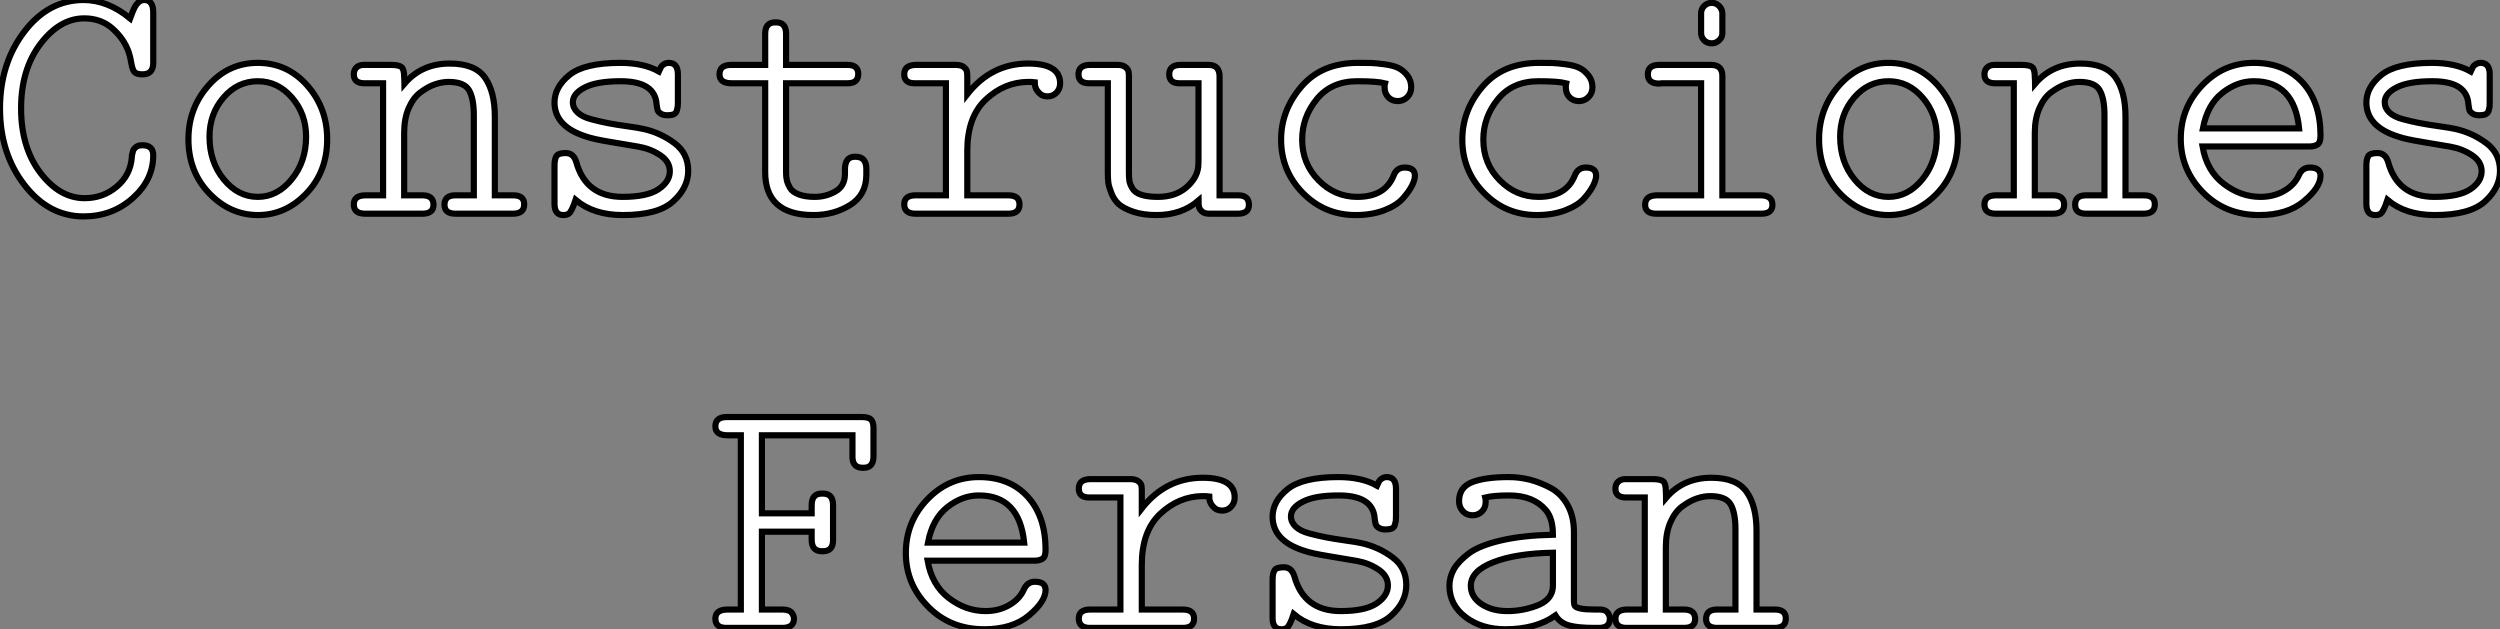
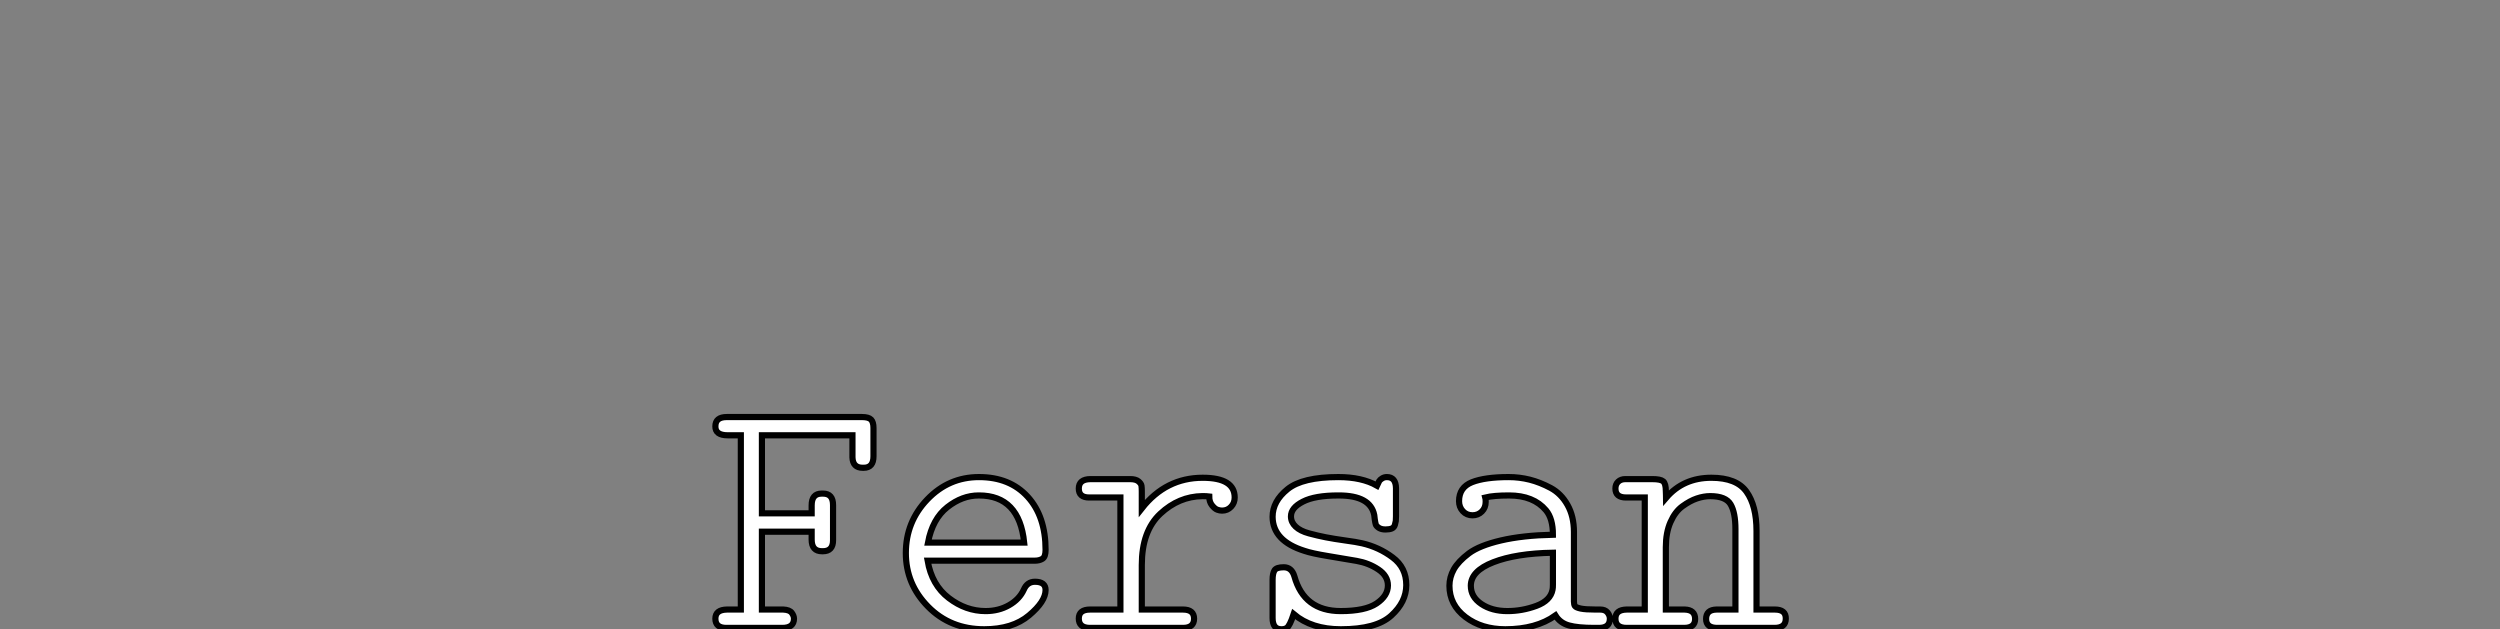
<svg xmlns="http://www.w3.org/2000/svg" viewBox="2.24 -34.67 405.59 102.09">
  <rect x="2.24" y="-34.67" width="405.59" height="102.09" fill="#808080" stroke="none" />
-   <path d="M6.19-4.68Q2.24-9.79 2.24-17.08Q2.24-24.36 6.17-29.52Q10.09-34.67 15.80-34.67L15.80-34.67Q19.71-34.67 23.35-31.69L23.35-31.69Q23.84-33.03 24.08-33.48Q24.31-33.93 24.71-34.30Q25.10-34.67 25.65-34.67L25.65-34.67Q27.10-34.67 27.10-32.65L27.10-32.65L27.10-24.47Q27.10-22.61 25.38-22.61L25.38-22.61Q24.42-22.61 24.08-22.96Q23.73-23.30 23.54-24.45Q23.35-25.59 23.08-26.33L23.08-26.33Q22.29-28.46 20.44-30.08Q18.59-31.69 15.91-31.69L15.91-31.69Q11.95-31.69 8.80-27.55Q5.66-23.41 5.66-17.08Q5.66-10.75 8.79-6.63Q11.92-2.52 15.97-2.52L15.97-2.52Q18.95-2.52 21.18-4.39Q23.41-6.26 23.63-9.19L23.63-9.19L23.63-9.41Q23.68-9.63 23.71-9.73Q23.73-9.84 23.79-10.08Q23.84-10.31 23.97-10.47Q24.09-10.64 24.25-10.77Q24.42-10.91 24.66-11.01Q24.91-11.10 25.27-11.10L25.27-11.10L25.38-11.10Q27.10-11.10 27.10-9.46L27.10-9.46Q27.10-5.50 23.78-2.53Q20.45 0.44 15.80 0.44L15.80 0.44Q10.14 0.44 6.19-4.68ZM32.81-12.09L32.81-12.09Q32.81-17.12 36.05-20.79Q39.29-24.47 44.06-24.47Q48.84-24.47 52.08-20.81Q55.32-17.14 55.32-12.09L55.32-12.09Q55.32-6.81 51.95-3.29Q48.59 0.22 44.08 0.22L44.08 0.22Q39.59 0.22 36.20-3.29Q32.81-6.81 32.81-12.09ZM36.23-12.50L36.23-12.50Q36.23-8.39 38.55-5.56Q40.88-2.73 44.06-2.73Q47.25-2.73 49.57-5.59Q51.90-8.45 51.90-12.50L51.90-12.50Q51.90-16.19 49.60-18.84Q47.30-21.49 44.08-21.49L44.08-21.49Q40.77-21.49 38.50-18.84Q36.23-16.19 36.23-12.50ZM59.64-1.50L59.64-1.50Q59.64-2.95 61.47-2.98L61.47-2.98L64.39-2.98L64.39-21.16L61.36-21.16Q59.64-21.16 59.64-22.61L59.64-22.61Q59.64-23.30 60.07-23.72Q60.51-24.14 61.25-24.14L61.25-24.14L65.63-24.14Q66.96-24.14 67.39-23.78Q67.81-23.41 67.81-22.18L67.81-22.18Q67.81-22.01 67.84-21.64Q67.87-21.27 67.87-21.11L67.87-21.11Q70.66-24.36 75.20-24.36L75.20-24.36Q79.30-24.36 80.91-22.09Q82.52-19.82 82.52-15.72L82.52-15.72L82.52-2.98L85.50-2.98Q87.31-2.98 87.28-1.50L87.28-1.50Q87.28 0 85.45 0L85.45 0L76.15 0Q74.35 0 74.35-1.45L74.35-1.45Q74.35-2.95 76.04-2.98L76.04-2.98L79.11-2.98L79.11-16.02Q79.11-18.70 78.33-20.04Q77.55-21.38 75.03-21.38L75.03-21.38Q73.96-21.38 72.84-21Q71.72-20.62 70.52-19.74Q69.32-18.87 68.56-17.16Q67.81-15.45 67.81-13.10L67.81-13.10L67.81-2.98L70.88-2.98Q72.57-2.93 72.57-1.45L72.57-1.45Q72.57 0 70.77 0L70.77 0L61.47 0Q59.64 0 59.64-1.50ZM92.20-1.61L92.20-1.61L92.20-7.79Q92.20-8.86 92.52-9.35Q92.83-9.84 94.01-9.84L94.01-9.84Q95.29-9.84 95.73-8.39L95.73-8.39Q97.29-2.73 103.25-2.73L103.25-2.73Q107.21-2.73 109.06-3.96Q110.91-5.20 110.91-6.89L110.91-6.89Q110.91-8.45 109.35-9.49Q107.79-10.53 105.85-10.87Q103.91-11.21 101.23-11.65Q98.55-12.09 97.37-12.50L97.37-12.50Q92.23-14.11 92.20-18.02L92.20-18.02Q92.20-20.54 94.62-22.50Q97.04-24.47 102.87-24.47L102.87-24.47Q106.67-24.47 109.13-23.08L109.13-23.08Q109.35-23.57 109.48-23.80Q109.62-24.04 109.96-24.25Q110.30-24.47 110.74-24.47L110.74-24.47Q112.19-24.47 112.22-22.67L112.22-22.67L112.22-18.10Q112.22-17.55 112.19-17.35Q112.16-17.14 112.04-16.72Q111.92-16.30 111.54-16.13Q111.15-15.97 110.52-15.97L110.52-15.97Q109.84-15.97 109.43-16.24Q109.02-16.52 108.94-16.78Q108.86-17.04 108.77-17.65Q108.69-18.27 108.69-18.32L108.69-18.32Q108.06-21.49 102.95-21.49L102.95-21.49Q102.89-21.49 102.87-21.49L102.87-21.49Q99.07-21.49 97.13-20.49Q95.18-19.50 95.18-18.10L95.18-18.10Q95.18-17.14 95.94-16.43Q96.69-15.72 98.10-15.34Q99.50-14.96 100.84-14.70Q102.18-14.44 103.97-14.19Q105.77-13.95 106.72-13.73L106.72-13.73Q109.46-13.10 111.67-11.44Q113.89-9.79 113.89-6.95L113.89-6.95Q113.89-4.21 111.45-2.00Q109.02 0.22 103.30 0.22L103.30 0.22L103.25 0.22Q98.55 0.22 95.62-2.24L95.62-2.24Q94.99-0.33 94.50 0L94.50 0Q94.17 0.22 93.68 0.22L93.68 0.22Q93.65 0.22 93.63 0.22L93.63 0.22Q92.20 0.22 92.20-1.61ZM118.97-22.61L118.97-22.61Q118.97-24.12 120.83-24.14L120.83-24.14L126.38-24.14L126.38-29.18Q126.38-31.04 128.00-31.04L128.00-31.04Q128.00-31.04 128.16-31.04L128.16-31.04Q129.77-31.04 129.77-29.18L129.77-29.18L129.77-24.14L139.75-24.14Q141.48-24.14 141.48-22.67L141.48-22.67Q141.48-21.16 139.75-21.16L139.75-21.16L129.77-21.16L129.77-6.62Q129.77-5.93 129.90-5.40Q130.02-4.87 130.40-4.20Q130.79-3.53 131.82-3.13Q132.86-2.73 134.42-2.73L134.42-2.73Q136.23-2.73 137.77-3.61Q139.32-4.48 139.32-6.45L139.32-6.45L139.32-7.16Q139.32-9.24 140.93-9.24L140.93-9.24L141.04-9.24Q142.76-9.24 142.79-7.33L142.79-7.33L142.79-6.32Q142.79-3.06 140.18-1.42Q137.57 0.22 134.20 0.22L134.20 0.22Q126.36 0.22 126.38-6.78L126.38-6.78L126.38-21.16L120.94-21.16Q118.97-21.16 118.97-22.61ZM150.66 0Q148.94-0.05 148.94-1.52Q148.94-2.98 150.77-2.98L150.77-2.98L155.70-2.98L155.70-21.16L150.61-21.16Q148.94-21.16 148.94-22.61L148.94-22.61Q148.94-24.12 150.83-24.14L150.83-24.14L157.28-24.14Q158.18-24.14 158.62-23.78Q159.06-23.41 159.11-23.06Q159.17-22.72 159.17-22.12L159.17-22.12L159.17-19.39Q163.08-24.36 169.04-24.36L169.04-24.36Q174.23-24.36 174.23-21.16L174.23-21.16Q174.23-20.26 173.65-19.65Q173.06-19.03 172.18-19.03L172.18-19.03Q171.80-19.03 171.40-19.18Q171.01-19.33 170.56-19.89Q170.11-20.45 170.11-21.33L170.11-21.33Q169.72-21.38 168.98-21.38L168.98-21.38Q165.18-21.33 162.18-18.53Q159.17-15.72 159.17-10.20L159.17-10.20L159.17-2.98L165.84-2.98Q167.64-2.98 167.64-1.50L167.64-1.50Q167.64 0 165.84 0L165.84 0L150.66 0ZM177.21-22.61L177.21-22.61Q177.21-24.12 179.05-24.14L179.05-24.14L183.53-24.14Q184.38-24.14 184.80-23.80Q185.23-23.46 185.31-23.13Q185.39-22.80 185.39-22.23L185.39-22.23L185.39-6.73Q185.39-5.82 185.47-5.32Q185.55-4.81 185.95-4.12Q186.35-3.42 187.37-3.08Q188.40-2.73 190.09-2.73L190.09-2.73Q192.88-2.73 194.65-4.22Q196.41-5.71 196.63-7.55L196.63-7.55Q196.68-8.04 196.68-9.13L196.68-9.13L196.68-21.16L193.57-21.16Q191.95-21.16 191.93-22.61L191.93-22.61Q191.93-24.12 193.73-24.14L193.73-24.14L198.32-24.14Q200.13-24.14 200.10-22.18L200.10-22.18L200.10-2.98L203.14-2.98Q204.86-2.98 204.86-1.45L204.86-1.45Q204.86 0 203.08 0L203.08 0L198.43 0Q197.59 0 197.20-0.40Q196.82-0.79 196.75-1.12Q196.68-1.45 196.68-2.13L196.68-2.13Q193.95 0.22 189.88 0.22L189.88 0.22Q187.69 0.22 186.12-0.31Q184.54-0.85 183.76-1.54Q182.98-2.24 182.56-3.31Q182.14-4.38 182.05-5.04Q181.97-5.71 181.97-6.62L181.97-6.62L181.97-21.16L178.94-21.16Q177.21-21.16 177.21-22.61ZM210.08-12.03L210.08-12.03Q210.08-16.79 213.38-20.63Q216.67-24.47 222.55-24.47L222.55-24.47Q223.89-24.47 224.71-24.45Q225.53-24.42 226.93-24.23Q228.32-24.04 229.11-23.64Q229.91-23.24 230.55-22.44Q231.19-21.63 231.19-20.51L231.19-20.51Q231.19-19.55 230.55-18.91Q229.91-18.27 229.00-18.27Q228.10-18.27 227.49-18.88Q226.87-19.50 226.87-20.51L226.87-20.51Q226.87-20.95 226.93-21.16L226.93-21.16Q225.64-21.49 222.44-21.49L222.44-21.49Q218.23-21.49 215.87-18.58Q213.50-15.67 213.50-12.03L213.50-12.03Q213.50-8.12 216.15-5.43Q218.80-2.73 222.44-2.73L222.44-2.73Q226.93-2.73 228.32-6.15L228.32-6.15Q228.81-7.49 230.13-7.49L230.13-7.49Q231.79-7.49 231.79-6.15L231.79-6.15Q231.79-5.52 231.33-4.58Q230.86-3.64 229.85-2.49Q228.84-1.34 226.82-0.56Q224.79 0.22 222.17 0.22L222.17 0.22Q217.14 0.22 213.61-3.36Q210.08-6.95 210.08-12.03ZM239.48-12.03L239.48-12.03Q239.48-16.79 242.77-20.63Q246.07-24.47 251.95-24.47L251.95-24.47Q253.29-24.47 254.11-24.45Q254.93-24.42 256.32-24.23Q257.71-24.04 258.51-23.64Q259.30-23.24 259.94-22.44Q260.59-21.63 260.59-20.51L260.59-20.51Q260.59-19.55 259.94-18.91Q259.30-18.27 258.40-18.27Q257.50-18.27 256.88-18.88Q256.27-19.50 256.27-20.51L256.27-20.51Q256.27-20.95 256.32-21.16L256.32-21.16Q255.04-21.49 251.84-21.49L251.84-21.49Q247.63-21.49 245.26-18.58Q242.89-15.67 242.89-12.03L242.89-12.03Q242.89-8.12 245.55-5.43Q248.20-2.73 251.84-2.73L251.84-2.73Q256.32-2.73 257.71-6.15L257.71-6.15Q258.21-7.49 259.52-7.49L259.52-7.49Q261.19-7.49 261.19-6.15L261.19-6.15Q261.19-5.52 260.72-4.58Q260.26-3.64 259.25-2.49Q258.23-1.34 256.21-0.56Q254.19 0.22 251.56 0.22L251.56 0.22Q246.53 0.22 243.00-3.36Q239.48-6.95 239.48-12.03ZM281.67-2.98L287.85-2.98Q289.79-2.98 289.79-1.45L289.79-1.45Q289.79 0 288.01 0L288.01 0L270.95 0Q269.14 0 269.14-1.45L269.14-1.45Q269.14-2.93 271.00-2.98L271.00-2.98L278.22-2.98L278.22-21.16L271.88-21.16Q271.82-21.16 271.66-21.14Q271.50-21.11 271.41-21.11L271.41-21.11Q269.58-21.11 269.58-22.61L269.58-22.61Q269.58-24.14 271.41-24.14L271.41-24.14L279.81-24.14Q281.67-24.14 281.67-22.34L281.67-22.34L281.67-2.98ZM279.95-27.64L279.95-27.64Q279.18-27.64 278.70-28.14Q278.22-28.63 278.22-29.34L278.22-29.34L278.22-32.51Q278.22-33.22 278.73-33.71Q279.23-34.21 279.95-34.21L279.95-34.21Q280.63-34.21 281.13-33.71Q281.64-33.22 281.67-32.51L281.67-32.51L281.67-29.31Q281.67-28.60 281.13-28.12Q280.60-27.64 279.95-27.64ZM297.36-12.09L297.36-12.09Q297.36-17.12 300.60-20.79Q303.84-24.47 308.62-24.47Q313.39-24.47 316.63-20.81Q319.87-17.14 319.87-12.09L319.87-12.09Q319.87-6.81 316.50-3.29Q313.14 0.22 308.63 0.22L308.63 0.22Q304.14 0.22 300.75-3.29Q297.36-6.81 297.36-12.09ZM300.78-12.50L300.78-12.50Q300.78-8.39 303.11-5.56Q305.43-2.73 308.62-2.73Q311.80-2.73 314.13-5.59Q316.45-8.45 316.45-12.50L316.45-12.50Q316.45-16.19 314.15-18.84Q311.86-21.49 308.63-21.49L308.63-21.49Q305.32-21.49 303.05-18.84Q300.78-16.19 300.78-12.50ZM324.19-1.50L324.19-1.50Q324.19-2.95 326.02-2.98L326.02-2.98L328.95-2.98L328.95-21.16L325.91-21.16Q324.19-21.16 324.19-22.61L324.19-22.61Q324.19-23.30 324.63-23.72Q325.06-24.14 325.80-24.14L325.80-24.14L330.18-24.14Q331.52-24.14 331.94-23.78Q332.36-23.41 332.36-22.18L332.36-22.18Q332.36-22.01 332.39-21.64Q332.42-21.27 332.42-21.11L332.42-21.11Q335.21-24.36 339.75-24.36L339.75-24.36Q343.85-24.36 345.46-22.09Q347.07-19.82 347.07-15.72L347.07-15.72L347.07-2.98L350.05-2.98Q351.86-2.98 351.83-1.50L351.83-1.50Q351.83 0 350 0L350 0L340.70 0Q338.90 0 338.90-1.45L338.90-1.45Q338.90-2.95 340.59-2.98L340.59-2.98L343.66-2.98L343.66-16.02Q343.66-18.70 342.88-20.04Q342.10-21.38 339.58-21.38L339.58-21.38Q338.52-21.38 337.39-21Q336.27-20.62 335.07-19.74Q333.87-18.87 333.12-17.16Q332.36-15.45 332.36-13.10L332.36-13.10L332.36-2.98L335.43-2.98Q337.12-2.93 337.12-1.45L337.12-1.45Q337.12 0 335.32 0L335.32 0L326.02 0Q324.19 0 324.19-1.50ZM359.65-3.45Q356.04-7.11 356.04-12.15Q356.04-17.20 359.52-20.84Q362.99-24.47 367.91-24.47L367.91-24.47Q372.89-24.47 375.80-21.29Q378.71-18.10 378.71-12.66L378.71-12.66Q378.71-11.54 378.21-11.22Q377.70-10.91 376.99-10.91L376.99-10.91L359.57-10.91Q360.25-6.95 363.02-4.84Q365.78-2.73 368.98-2.73L368.98-2.73Q371.11-2.73 372.79-3.69Q374.47-4.65 375.18-6.21L375.18-6.21Q375.73-7.49 376.99-7.49L376.99-7.49Q378.71-7.49 378.71-6.15L378.71-6.15Q378.71-4.29 376.03-2.04Q373.35 0.22 368.76 0.22L368.76 0.22Q363.26 0.22 359.65-3.45ZM359.63-13.84L359.63-13.84L375.24-13.84Q374.45-21.49 367.91-21.49L367.91-21.49Q367.88-21.49 367.86-21.49L367.86-21.49Q365.18-21.49 362.77-19.59Q360.36-17.69 359.63-13.84ZM386.15-1.61L386.15-1.61L386.15-7.79Q386.15-8.86 386.46-9.35Q386.78-9.84 387.95-9.84L387.95-9.84Q389.24-9.84 389.68-8.39L389.68-8.39Q391.23-2.73 397.20-2.73L397.20-2.73Q401.16-2.73 403.01-3.96Q404.85-5.20 404.85-6.89L404.85-6.89Q404.85-8.45 403.29-9.49Q401.73-10.53 399.79-10.87Q397.85-11.21 395.17-11.65Q392.49-12.09 391.32-12.50L391.32-12.50Q386.18-14.11 386.15-18.02L386.15-18.02Q386.15-20.54 388.57-22.50Q390.99-24.47 396.81-24.47L396.81-24.47Q400.61-24.47 403.07-23.08L403.07-23.08Q403.29-23.57 403.43-23.80Q403.57-24.04 403.91-24.25Q404.25-24.47 404.69-24.47L404.69-24.47Q406.14-24.47 406.16-22.67L406.16-22.67L406.16-18.10Q406.16-17.55 406.14-17.35Q406.11-17.14 405.99-16.72Q405.86-16.30 405.48-16.13Q405.10-15.97 404.47-15.97L404.47-15.97Q403.79-15.97 403.38-16.24Q402.96-16.52 402.88-16.78Q402.80-17.04 402.72-17.65Q402.64-18.27 402.64-18.32L402.64-18.32Q402.01-21.49 396.89-21.49L396.89-21.49Q396.84-21.49 396.81-21.49L396.81-21.49Q393.01-21.49 391.07-20.49Q389.13-19.50 389.13-18.10L389.13-18.10Q389.13-17.14 389.88-16.43Q390.63-15.72 392.04-15.34Q393.45-14.96 394.79-14.70Q396.13-14.44 397.92-14.19Q399.71-13.95 400.67-13.73L400.67-13.73Q403.40-13.10 405.62-11.44Q407.83-9.79 407.83-6.95L407.83-6.95Q407.83-4.21 405.40-2.00Q402.96 0.22 397.25 0.22L397.25 0.22L397.20 0.22Q392.49 0.22 389.57-2.24L389.57-2.24Q388.94-0.33 388.45 0L388.45 0Q388.12 0.22 387.63 0.22L387.63 0.22Q387.60 0.22 387.57 0.22L387.57 0.22Q386.15 0.22 386.15-1.61Z" fill="white" stroke="black" transform="scale(1,1)" />
  <path d="M118.30 65.70L118.30 65.70Q118.30 64.25 120.19 64.22L120.19 64.22Q120.19 64.22 122.43 64.22L122.43 64.22L122.43 35.95L120.30 35.95Q118.28 35.95 118.30 34.50L118.30 34.50Q118.30 32.99 120.14 32.99L120.14 32.99L142.09 32.99Q143.16 32.99 143.56 33.40Q143.95 33.81 143.95 34.77L143.95 34.77L143.95 39.36Q143.95 41.22 142.37 41.22L142.37 41.22L142.20 41.22Q140.59 41.22 140.54 39.53L140.54 39.53L140.54 35.95L125.85 35.95L125.85 48.61L133.92 48.61L133.92 47.32Q133.92 45.41 135.53 45.41L135.53 45.41L135.78 45.41Q137.39 45.41 137.39 47.27L137.39 47.27L137.39 52.98Q137.39 54.76 135.75 54.76L135.75 54.76Q135.72 54.76 135.70 54.76L135.70 54.76L135.59 54.76Q133.92 54.76 133.92 52.87L133.92 52.87L133.92 51.59L125.85 51.59L125.85 64.22L129.32 64.22Q130.34 64.27 130.69 64.75Q131.05 65.23 131.05 65.70L131.05 65.70Q131.05 67.20 129.16 67.20L129.16 67.20L120.08 67.20Q118.30 67.20 118.30 65.70ZM152.81 63.75Q149.20 60.09 149.20 55.05Q149.20 50.00 152.68 46.36Q156.15 42.73 161.07 42.73L161.07 42.73Q166.05 42.73 168.96 45.91Q171.87 49.10 171.87 54.54L171.87 54.54Q171.87 55.66 171.37 55.98Q170.86 56.29 170.15 56.29L170.15 56.29L152.73 56.29Q153.41 60.25 156.18 62.36Q158.94 64.47 162.14 64.47L162.14 64.47Q164.27 64.47 165.95 63.51Q167.63 62.55 168.34 60.99L168.34 60.99Q168.89 59.71 170.15 59.71L170.15 59.71Q171.87 59.71 171.87 61.05L171.87 61.05Q171.87 62.91 169.19 65.16Q166.51 67.42 161.92 67.42L161.92 67.42Q156.42 67.42 152.81 63.75ZM152.79 53.36L152.79 53.36L168.40 53.36Q167.61 45.71 161.07 45.71L161.07 45.71Q161.04 45.71 161.02 45.71L161.02 45.71Q158.34 45.71 155.93 47.61Q153.52 49.51 152.79 53.36ZM178.98 67.20Q177.26 67.15 177.26 65.68Q177.26 64.22 179.09 64.22L179.09 64.22L184.01 64.22L184.01 46.04L178.93 46.04Q177.26 46.04 177.26 44.59L177.26 44.59Q177.26 43.08 179.14 43.06L179.14 43.06L185.60 43.06Q186.50 43.06 186.94 43.42Q187.38 43.79 187.43 44.14Q187.48 44.48 187.48 45.08L187.48 45.08L187.48 47.81Q191.39 42.84 197.36 42.84L197.36 42.84Q202.55 42.84 202.55 46.04L202.55 46.04Q202.55 46.94 201.96 47.55Q201.38 48.17 200.50 48.17L200.50 48.17Q200.12 48.17 199.72 48.02Q199.32 47.87 198.87 47.31Q198.42 46.75 198.42 45.87L198.42 45.87Q198.04 45.82 197.30 45.82L197.30 45.82Q193.50 45.87 190.49 48.67Q187.48 51.48 187.48 57.00L187.48 57.00L187.48 64.22L194.16 64.22Q195.96 64.22 195.96 65.70L195.96 65.70Q195.96 67.20 194.16 67.20L194.16 67.20L178.98 67.20ZM208.70 65.59L208.70 65.59L208.70 59.41Q208.70 58.34 209.02 57.85Q209.33 57.36 210.51 57.36L210.51 57.36Q211.79 57.36 212.23 58.81L212.23 58.81Q213.79 64.47 219.75 64.47L219.75 64.47Q223.71 64.47 225.56 63.24Q227.41 62.00 227.41 60.31L227.41 60.31Q227.41 58.75 225.85 57.71Q224.29 56.67 222.35 56.33Q220.41 55.99 217.73 55.55Q215.05 55.11 213.87 54.70L213.87 54.70Q208.73 53.09 208.70 49.18L208.70 49.18Q208.70 46.66 211.12 44.70Q213.54 42.73 219.37 42.73L219.37 42.73Q223.17 42.73 225.63 44.12L225.63 44.12Q225.85 43.63 225.98 43.40Q226.12 43.16 226.46 42.95Q226.80 42.73 227.24 42.73L227.24 42.73Q228.69 42.73 228.72 44.53L228.72 44.53L228.72 49.10Q228.72 49.65 228.69 49.85Q228.66 50.06 228.54 50.48Q228.42 50.90 228.04 51.07Q227.65 51.23 227.02 51.23L227.02 51.23Q226.34 51.23 225.93 50.96Q225.52 50.68 225.44 50.42Q225.36 50.16 225.27 49.55Q225.19 48.93 225.19 48.88L225.19 48.88Q224.56 45.71 219.45 45.71L219.45 45.71Q219.39 45.71 219.37 45.71L219.37 45.71Q215.57 45.71 213.63 46.71Q211.68 47.70 211.68 49.10L211.68 49.10Q211.68 50.06 212.44 50.77Q213.19 51.48 214.60 51.86Q216.00 52.24 217.34 52.50Q218.68 52.76 220.47 53.01Q222.27 53.25 223.22 53.47L223.22 53.47Q225.96 54.10 228.17 55.76Q230.39 57.41 230.39 60.25L230.39 60.25Q230.39 62.99 227.95 65.20Q225.52 67.42 219.80 67.42L219.80 67.42L219.75 67.42Q215.05 67.42 212.12 64.96L212.12 64.96Q211.49 66.87 211 67.20L211 67.20Q210.67 67.42 210.18 67.42L210.18 67.42Q210.15 67.42 210.13 67.42L210.13 67.42Q208.70 67.42 208.70 65.59ZM237.39 60.36L237.39 60.36Q237.39 58.97 238.11 57.68Q238.84 56.40 240.54 55.11Q242.25 53.83 245.75 53.01Q249.25 52.19 254.18 52.08L254.18 52.08Q254.18 49.45 253.05 48.11L253.05 48.11Q251.03 45.71 247.07 45.71L247.07 45.71Q244.55 45.71 243.21 46.04L243.21 46.04Q243.27 46.25 243.27 46.75L243.27 46.75Q243.27 47.70 242.65 48.32Q242.04 48.93 241.13 48.93L241.13 48.93Q240.18 48.93 239.56 48.26Q238.95 47.59 238.95 46.64L238.95 46.64Q238.95 44.40 241.05 43.56Q243.16 42.73 247.01 42.73L247.01 42.73Q248.73 42.73 250.42 43.15Q252.10 43.58 253.81 44.49Q255.52 45.41 256.55 47.25Q257.59 49.10 257.59 51.64L257.59 51.64L257.59 62.93Q257.59 63.43 257.76 63.66Q257.92 63.89 258.69 64.06Q259.45 64.22 261.12 64.22L261.12 64.22L261.86 64.22Q262.65 64.22 263.04 64.70Q263.42 65.18 263.42 65.70L263.42 65.70Q263.42 67.20 261.64 67.20L261.64 67.20L260.90 67.20Q258.22 67.20 256.79 66.80Q255.35 66.41 254.59 65.18L254.59 65.18Q251.44 67.42 246.46 67.42L246.46 67.42Q242.61 67.42 240.00 65.44Q237.39 63.45 237.39 60.36ZM240.86 60.36L240.86 60.36Q240.86 62.17 242.57 63.32Q244.28 64.47 246.79 64.47L246.79 64.47Q249.20 64.47 251.50 63.62Q253.79 62.77 254.12 60.99L254.12 60.99Q254.18 60.72 254.18 60.15L254.18 60.15L254.18 55.00Q248.19 55.11 244.52 56.54Q240.86 57.96 240.86 60.36ZM264.32 65.70L264.32 65.70Q264.32 64.25 266.15 64.22L266.15 64.22L269.08 64.22L269.08 46.04L266.04 46.04Q264.32 46.04 264.32 44.59L264.32 44.59Q264.32 43.90 264.76 43.48Q265.20 43.06 265.93 43.06L265.93 43.06L270.31 43.06Q271.65 43.06 272.07 43.42Q272.50 43.79 272.50 45.02L272.50 45.02Q272.50 45.19 272.52 45.56Q272.55 45.93 272.55 46.09L272.55 46.09Q275.34 42.84 279.88 42.84L279.88 42.84Q283.98 42.84 285.59 45.11Q287.21 47.38 287.21 51.48L287.21 51.48L287.21 64.22L290.19 64.22Q291.99 64.22 291.96 65.70L291.96 65.70Q291.96 67.20 290.13 67.20L290.13 67.20L280.84 67.20Q279.03 67.20 279.03 65.75L279.03 65.75Q279.03 64.25 280.73 64.22L280.73 64.22L283.79 64.22L283.79 51.18Q283.79 48.50 283.01 47.16Q282.23 45.82 279.71 45.82L279.71 45.82Q278.65 45.82 277.53 46.20Q276.41 46.58 275.20 47.46Q274 48.33 273.25 50.04Q272.50 51.75 272.50 54.10L272.50 54.10L272.50 64.22L275.56 64.22Q277.25 64.27 277.25 65.75L277.25 65.75Q277.25 67.20 275.45 67.20L275.45 67.20L266.15 67.20Q264.32 67.20 264.32 65.70Z" fill="white" stroke="black" transform="scale(1,1)" />
</svg>